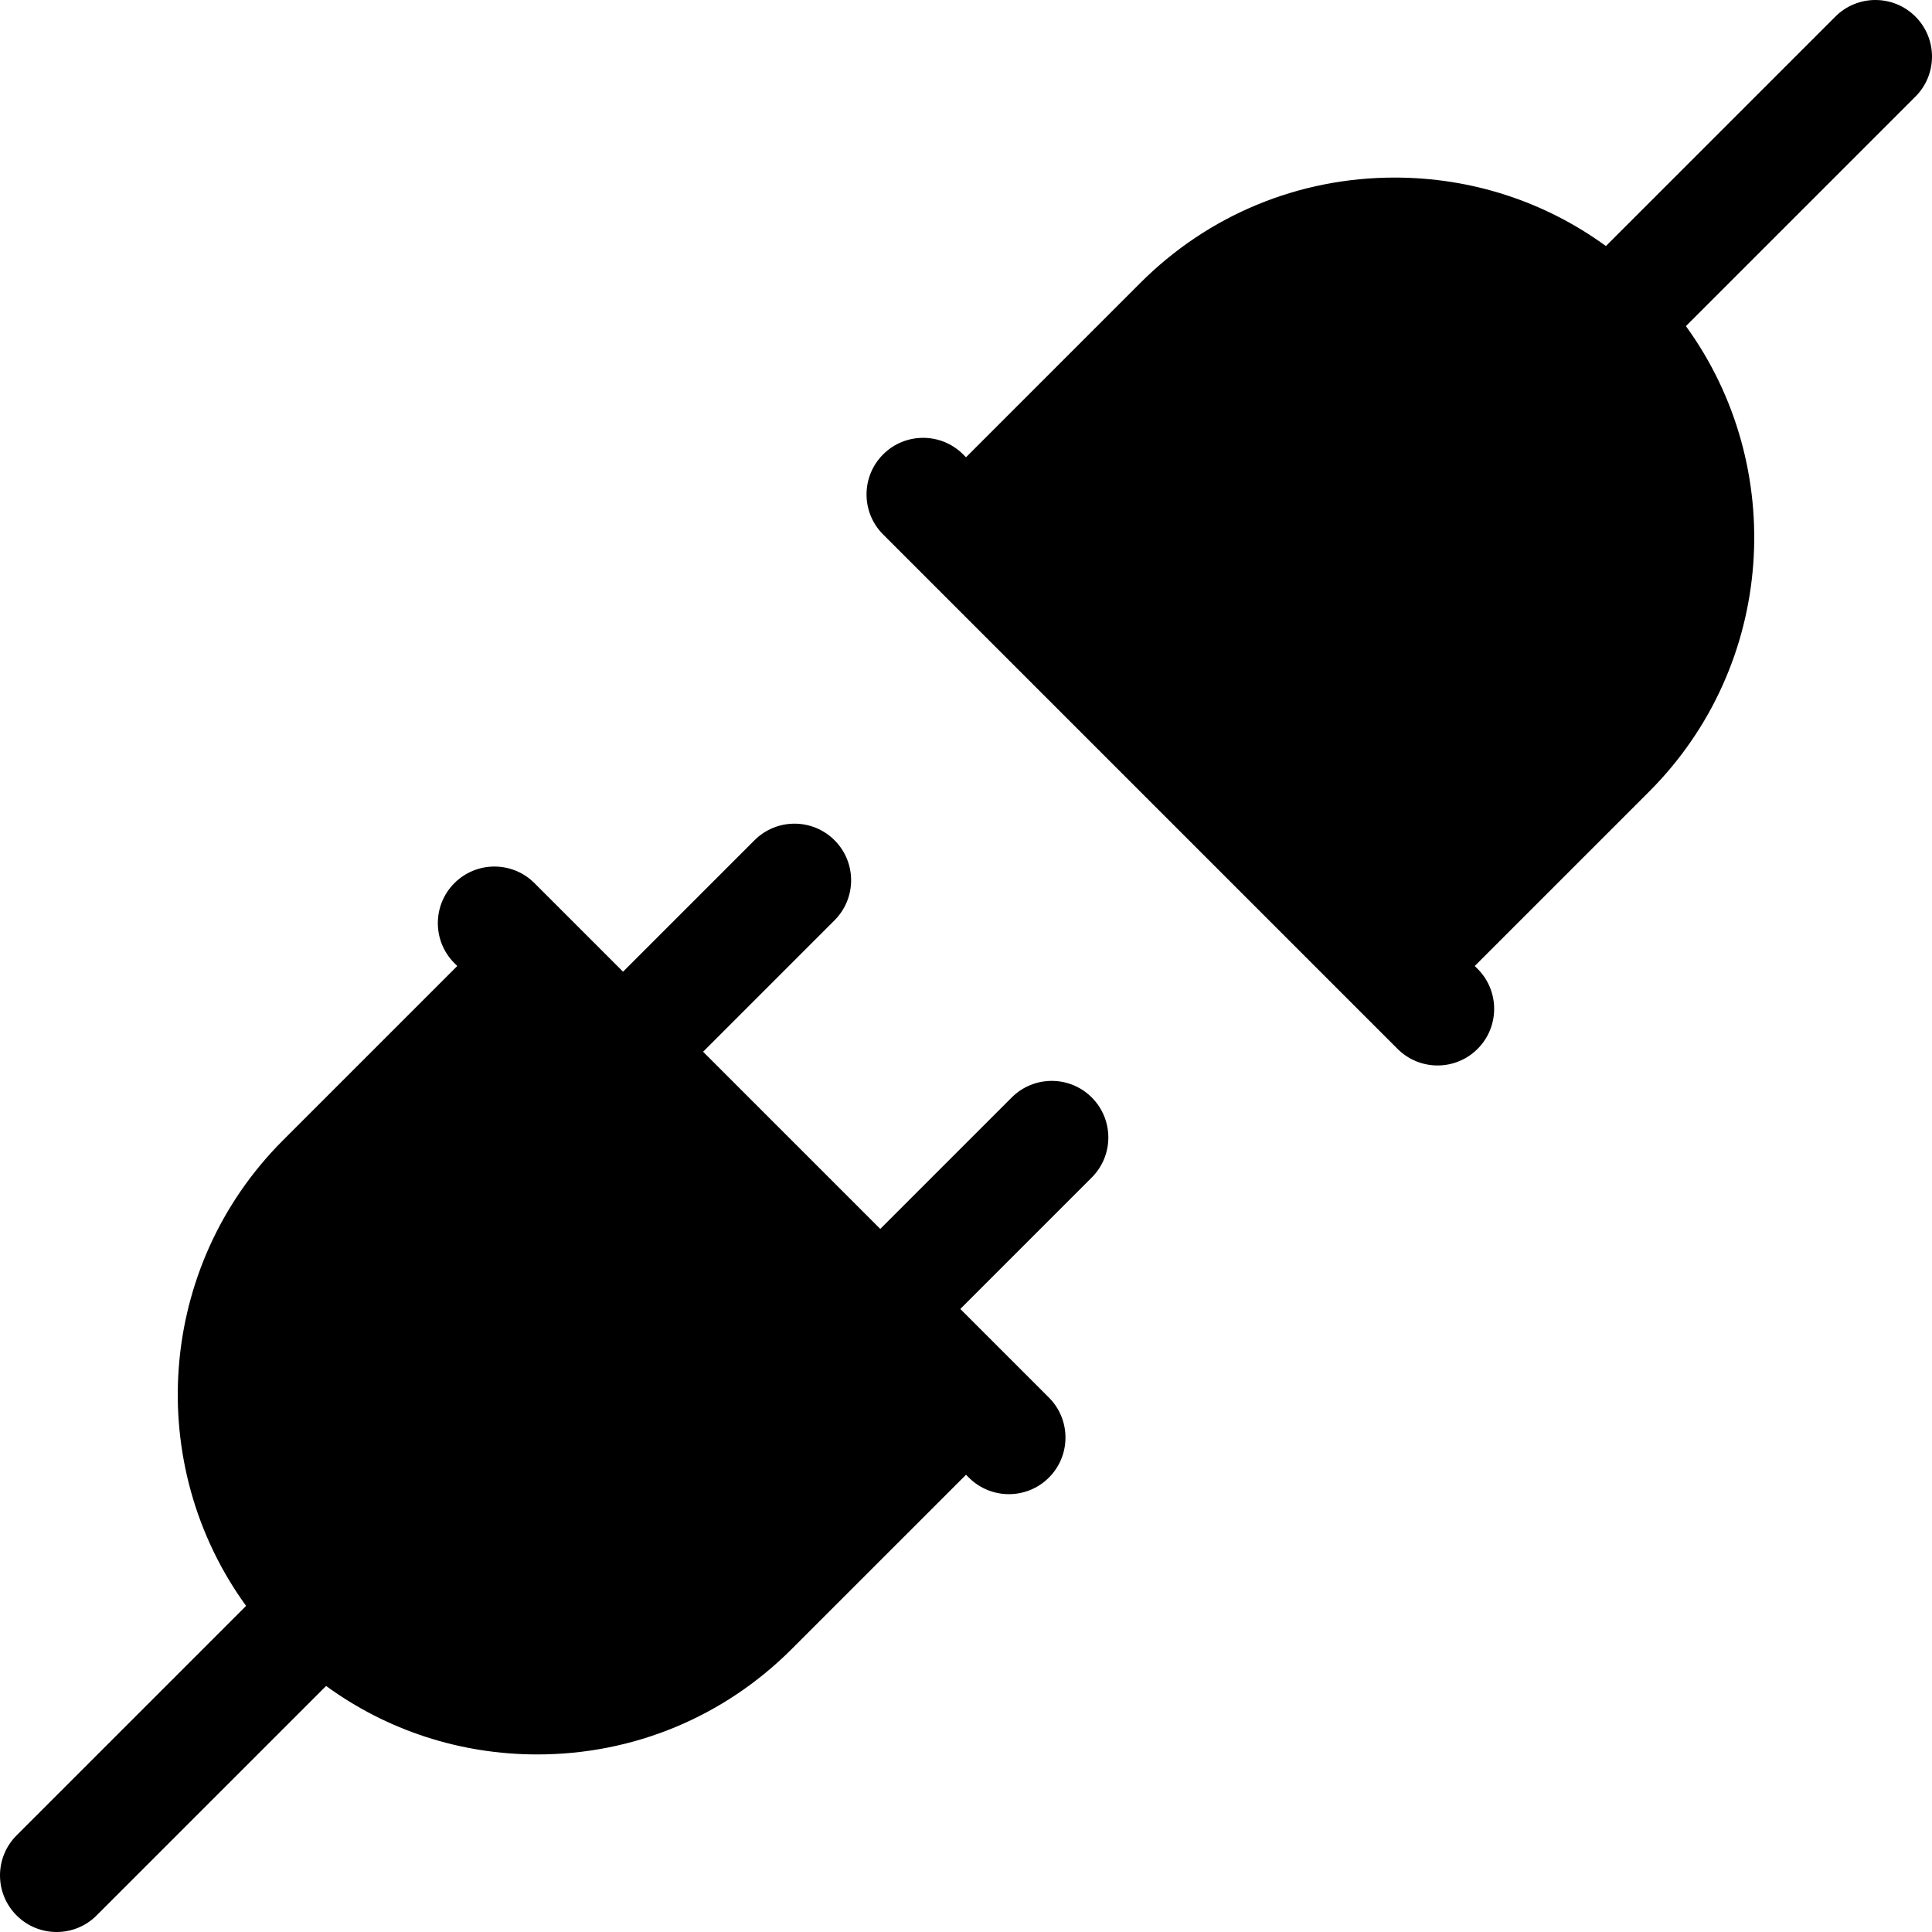
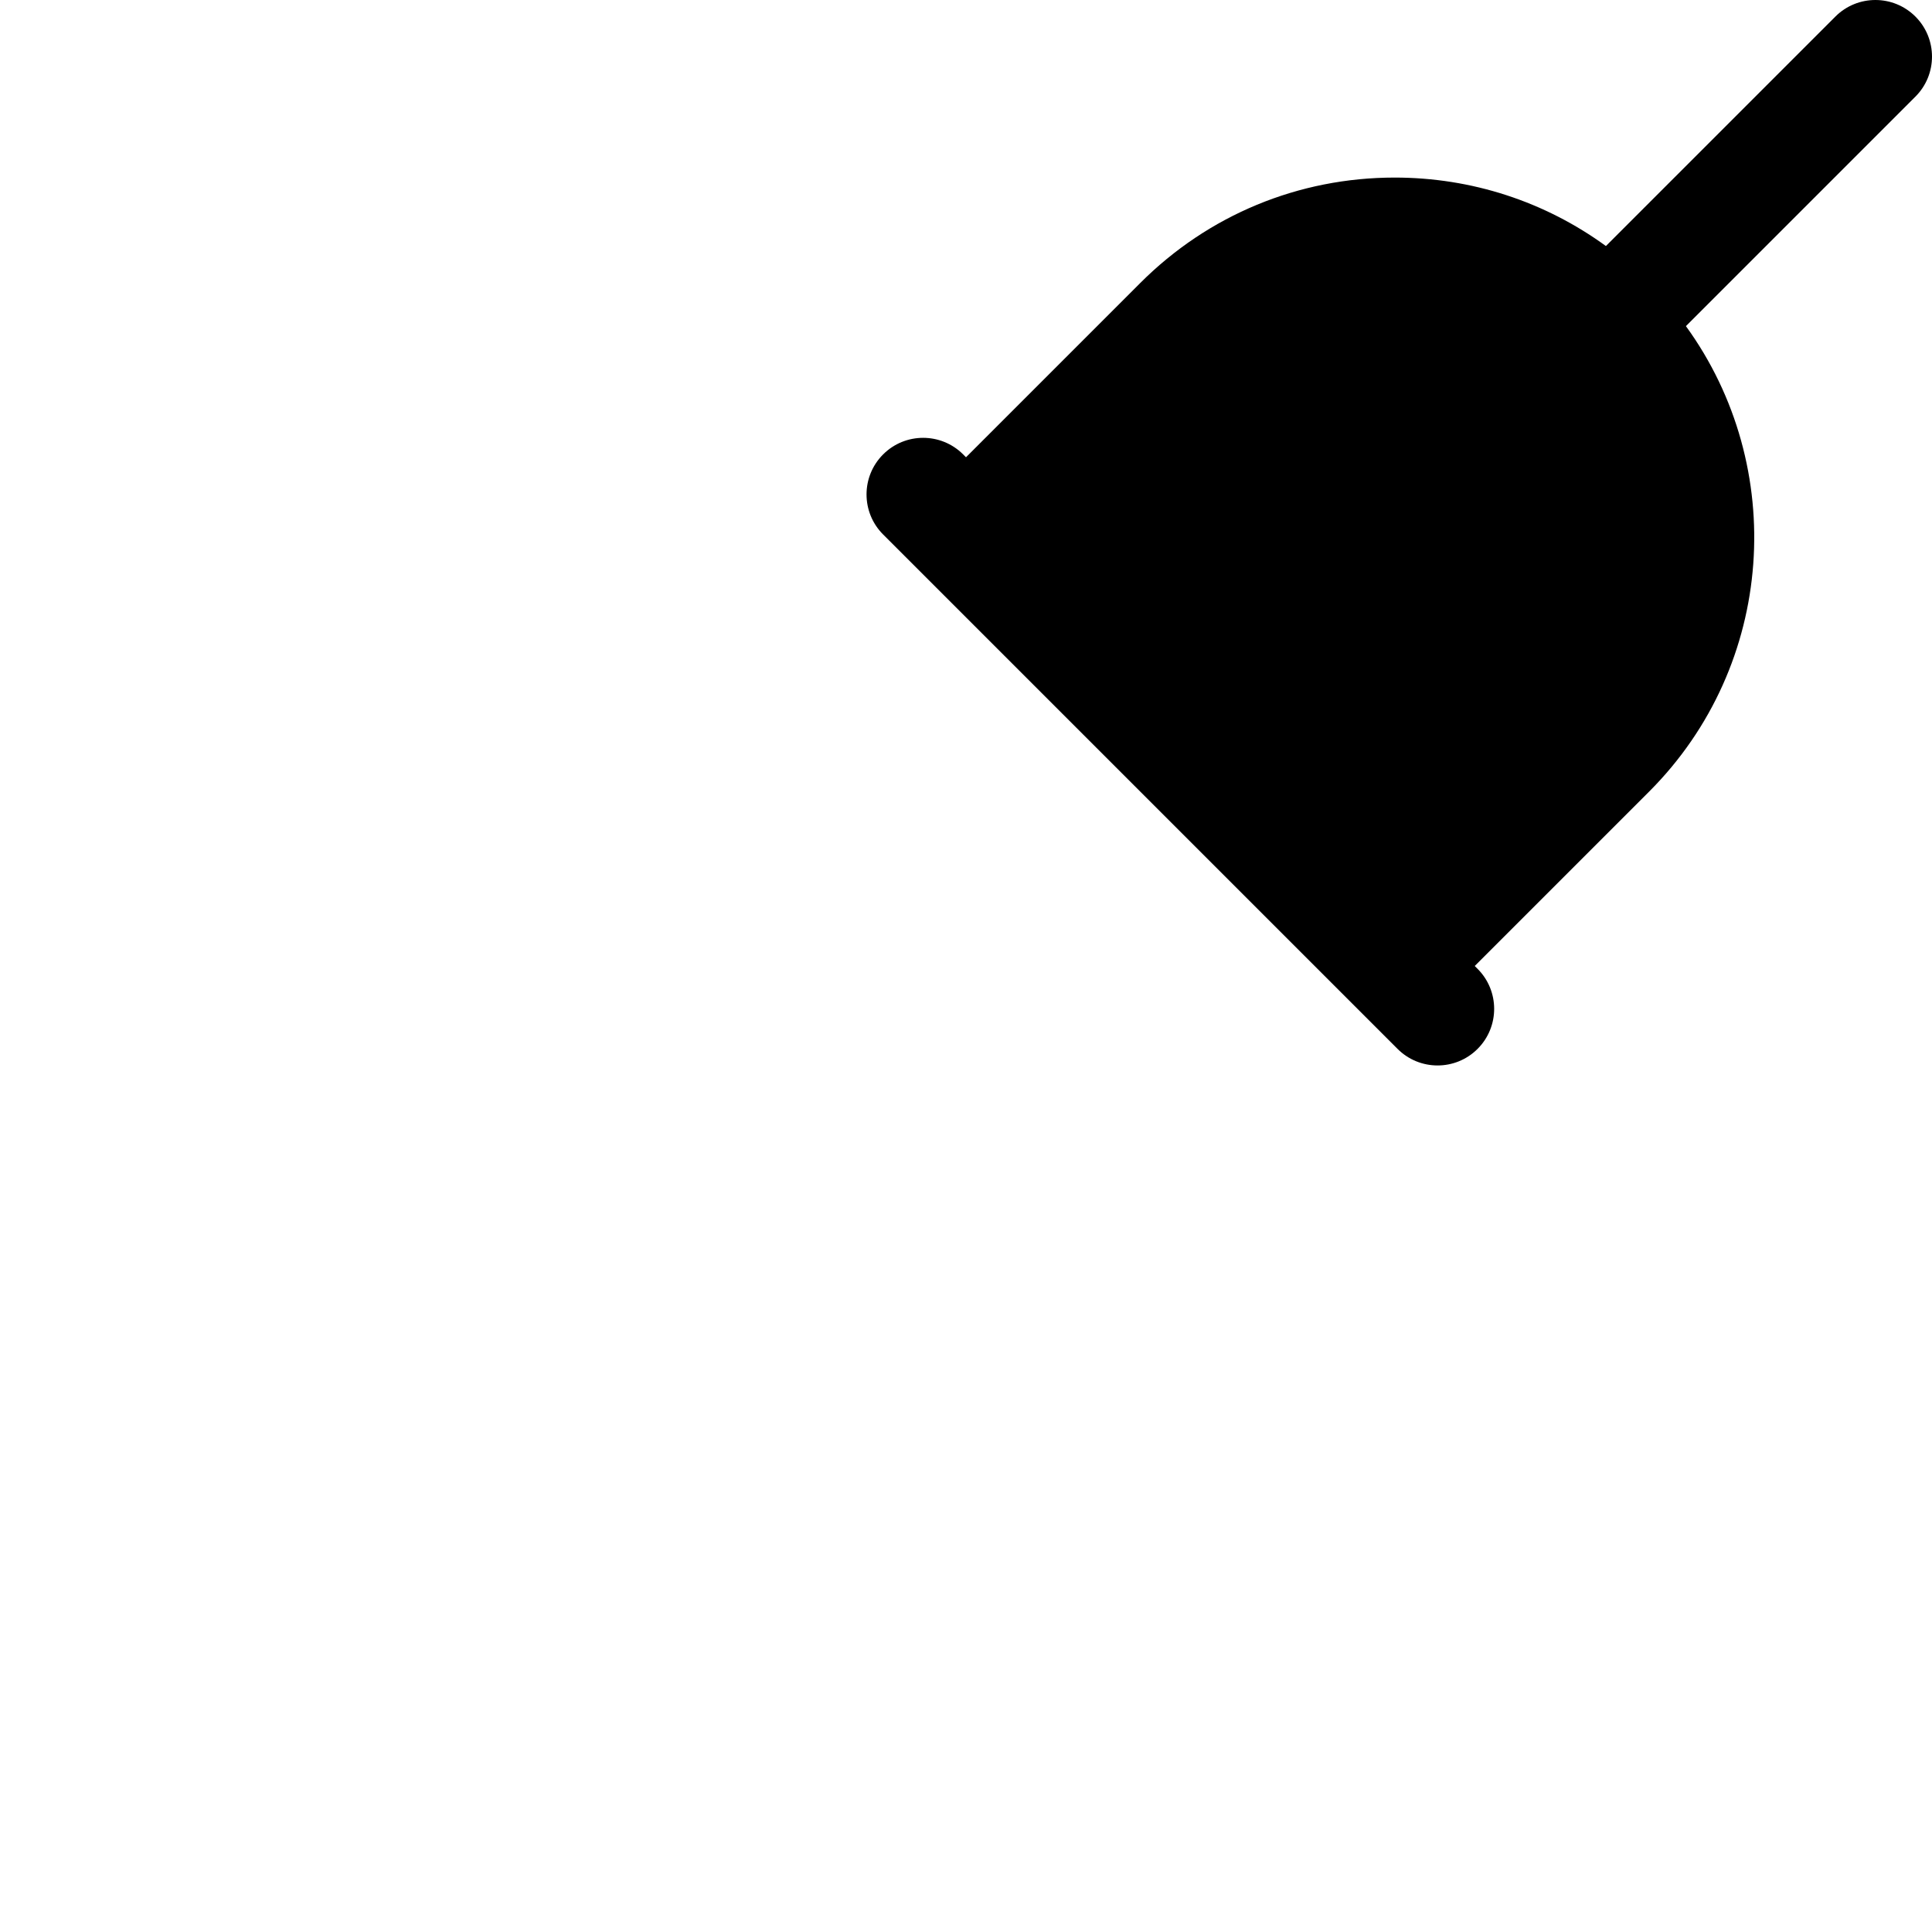
<svg xmlns="http://www.w3.org/2000/svg" version="1.1" id="Capa_1" x="0px" y="0px" viewBox="0 0 512 512" style="enable-background:new 0 0 512 512;" xml:space="preserve" width="512" height="512">
  <g>
    <g>
-       <path d="M289.328,290.839c-5.857-5.857-15.355-5.857-21.213,0l-34.836,34.836l-46.953-46.953l34.836-34.836 c5.858-5.857,5.858-15.355,0-21.213c-5.857-5.857-15.355-5.857-21.213,0l-34.836,34.836l-12.115-12.115 c-0.008-0.008-11.361-11.359-11.361-11.359c-5.857-5.857-15.355-5.857-21.213,0c-5.857,5.858-5.857,15.355,0,21.214l0.753,0.753 l-46.196,46.197c-33.563,33.563-36.81,86.123-9.764,123.375l-60.823,60.82c-5.858,5.858-5.858,15.355,0,21.214 c2.93,2.929,6.768,4.393,10.607,4.393s7.678-1.465,10.606-4.393l60.811-60.81c16.172,11.78,35.583,18.145,55.975,18.145 c0.002,0,0,0,0.001,0c25.462,0,49.403-9.917,67.407-27.921l46.202-46.199l0.753,0.754c2.93,2.929,6.768,4.392,10.607,4.392 c3.838,0,7.678-1.464,10.606-4.392c5.857-5.858,5.857-15.355-0.001-21.214l-23.476-23.476l34.835-34.836 C295.186,306.194,295.186,296.697,289.328,290.839z" />
-     </g>
+       </g>
  </g>
  <g>
    <g>
      <path d="M507.608,4.394c-5.857-5.858-15.355-5.858-21.214,0l-60.811,60.808c-16.173-11.779-35.584-18.144-55.977-18.144 c-25.463,0-49.404,9.918-67.408,27.922l-46.197,46.199l-0.755-0.755c-5.857-5.857-15.355-5.857-21.213,0.001 c-5.857,5.857-5.857,15.355,0,21.213l136.33,136.329c2.93,2.929,6.768,4.393,10.607,4.393c3.838,0,7.678-1.464,10.605-4.393 c5.858-5.858,5.858-15.355,0-21.213l-0.754-0.755l46.197-46.195c33.563-33.561,36.81-86.121,9.766-123.375l60.822-60.821 C513.465,19.75,513.465,10.253,507.608,4.394z" />
    </g>
  </g>
  <g> </g>
  <g> </g>
  <g> </g>
  <g> </g>
  <g> </g>
  <g> </g>
  <g> </g>
  <g> </g>
  <g> </g>
  <g> </g>
  <g> </g>
  <g> </g>
  <g> </g>
  <g> </g>
  <g> </g>
</svg>